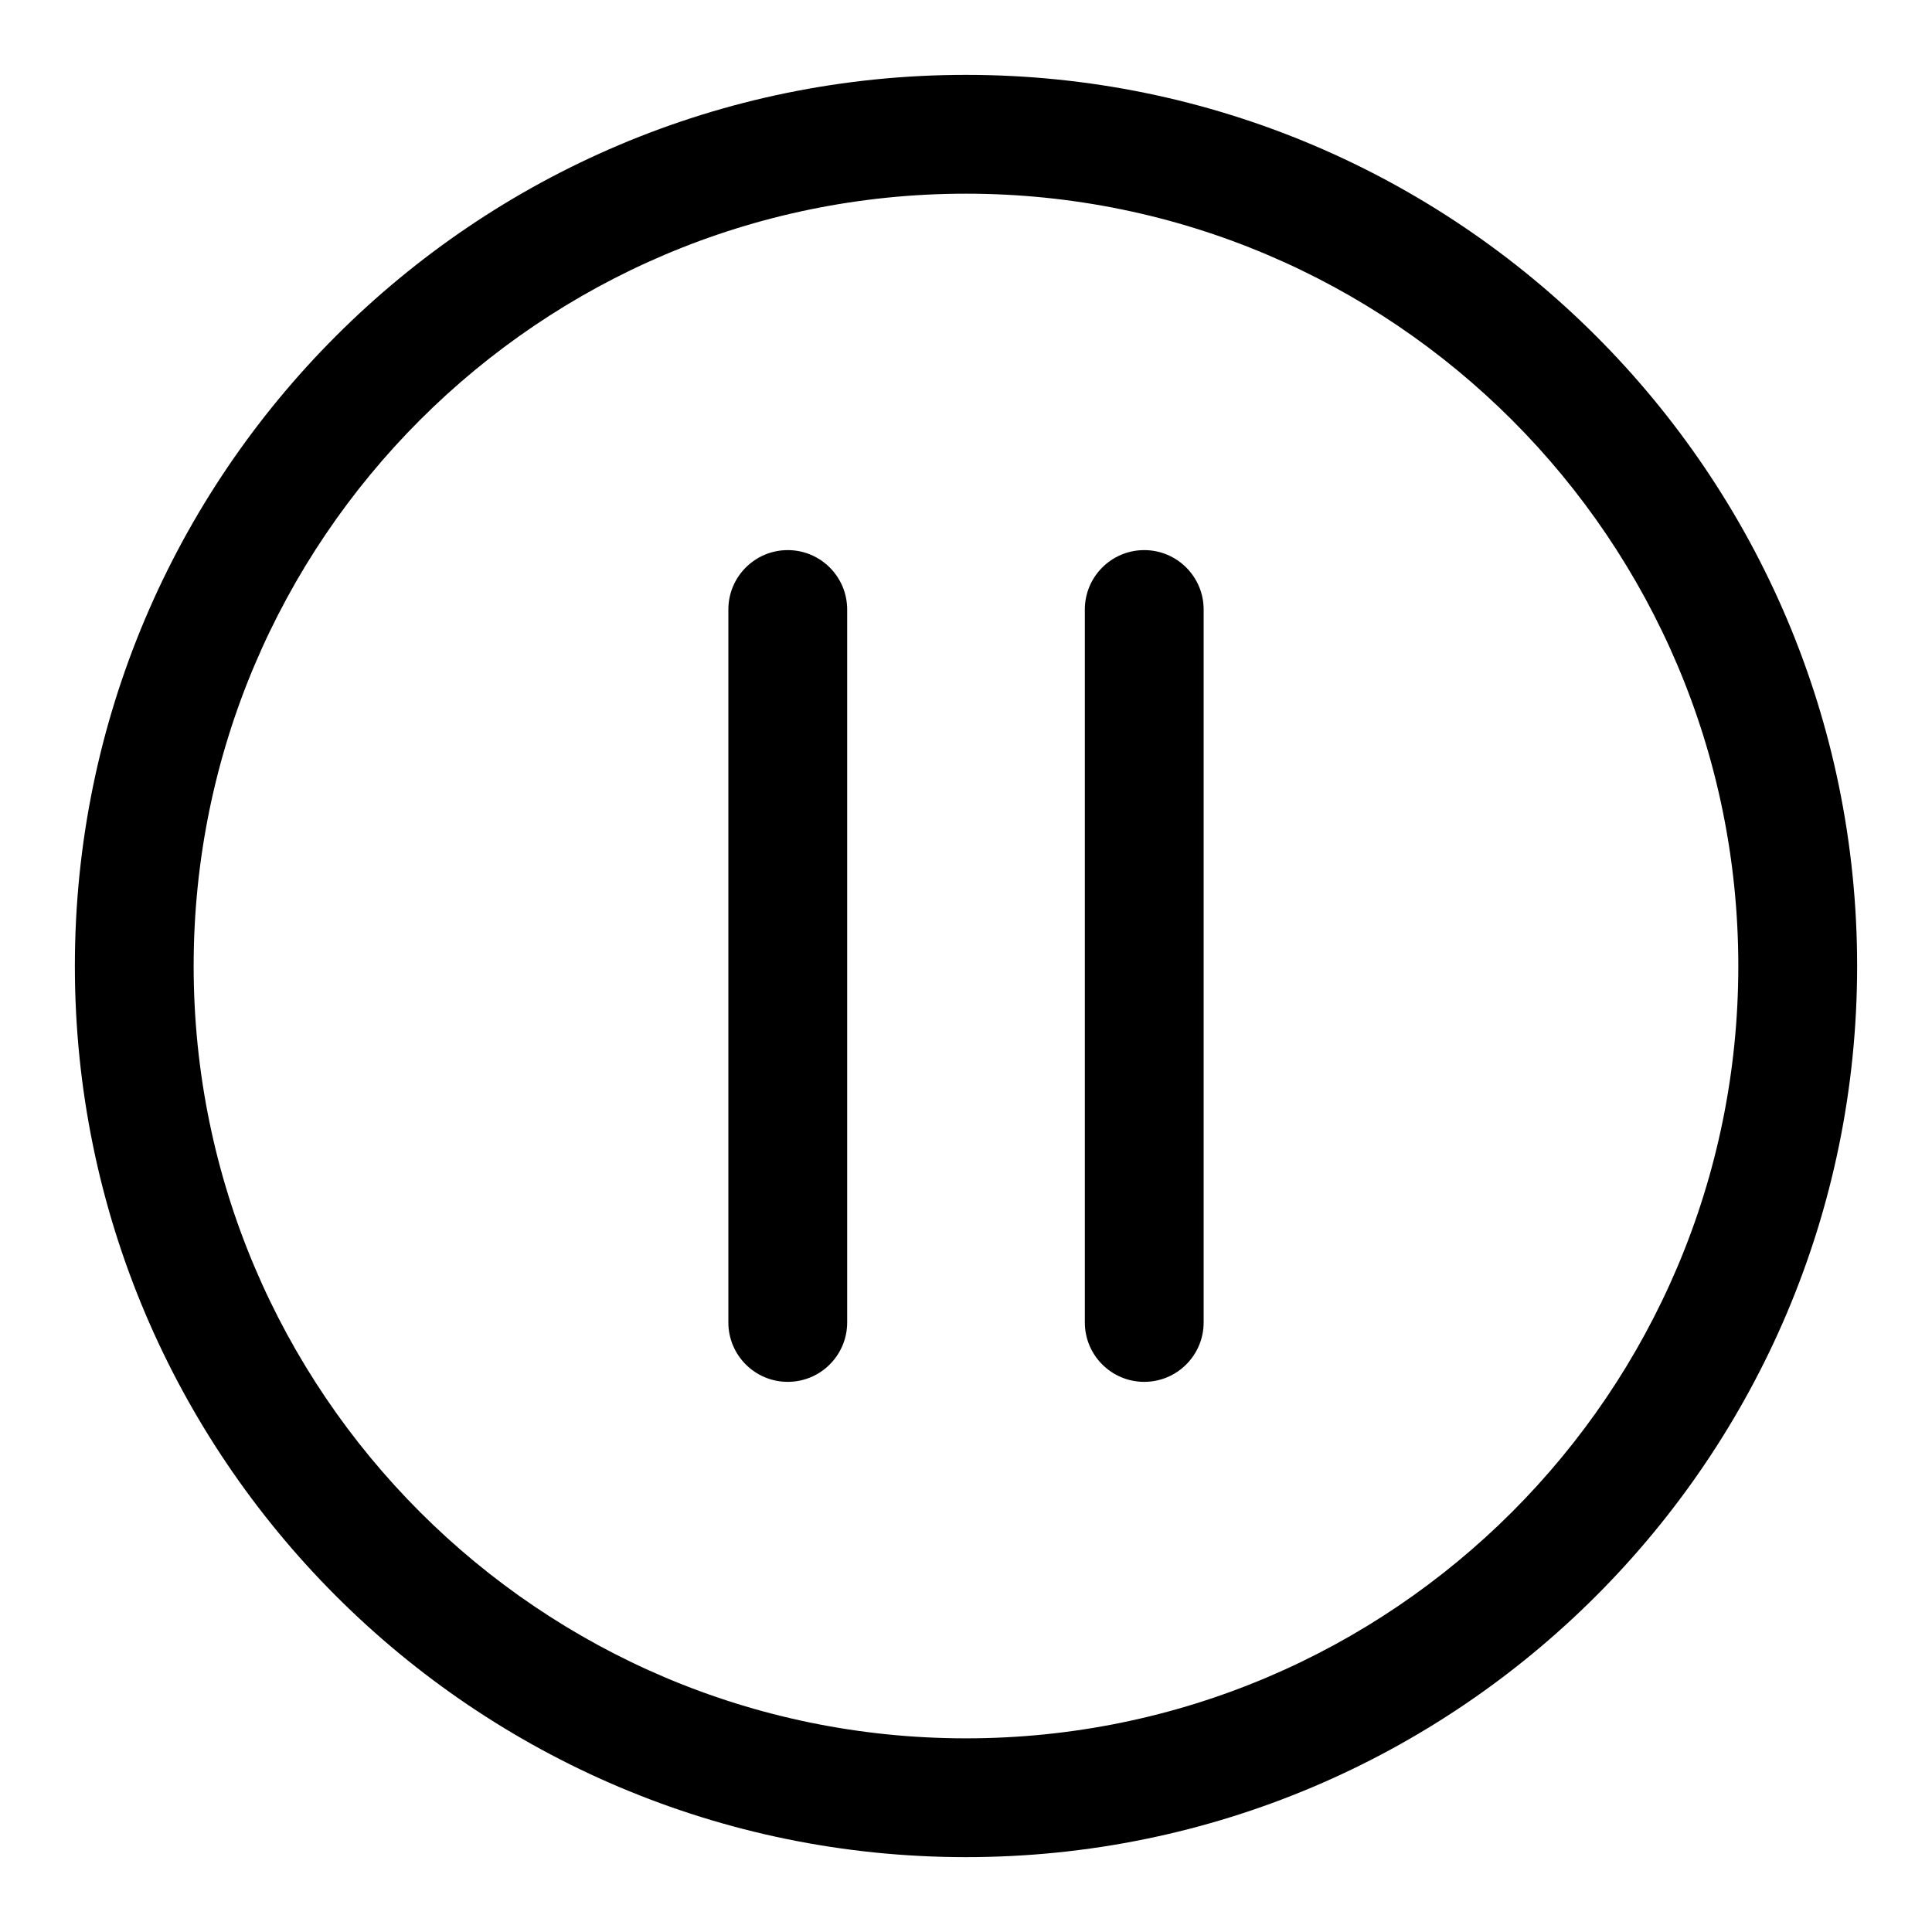
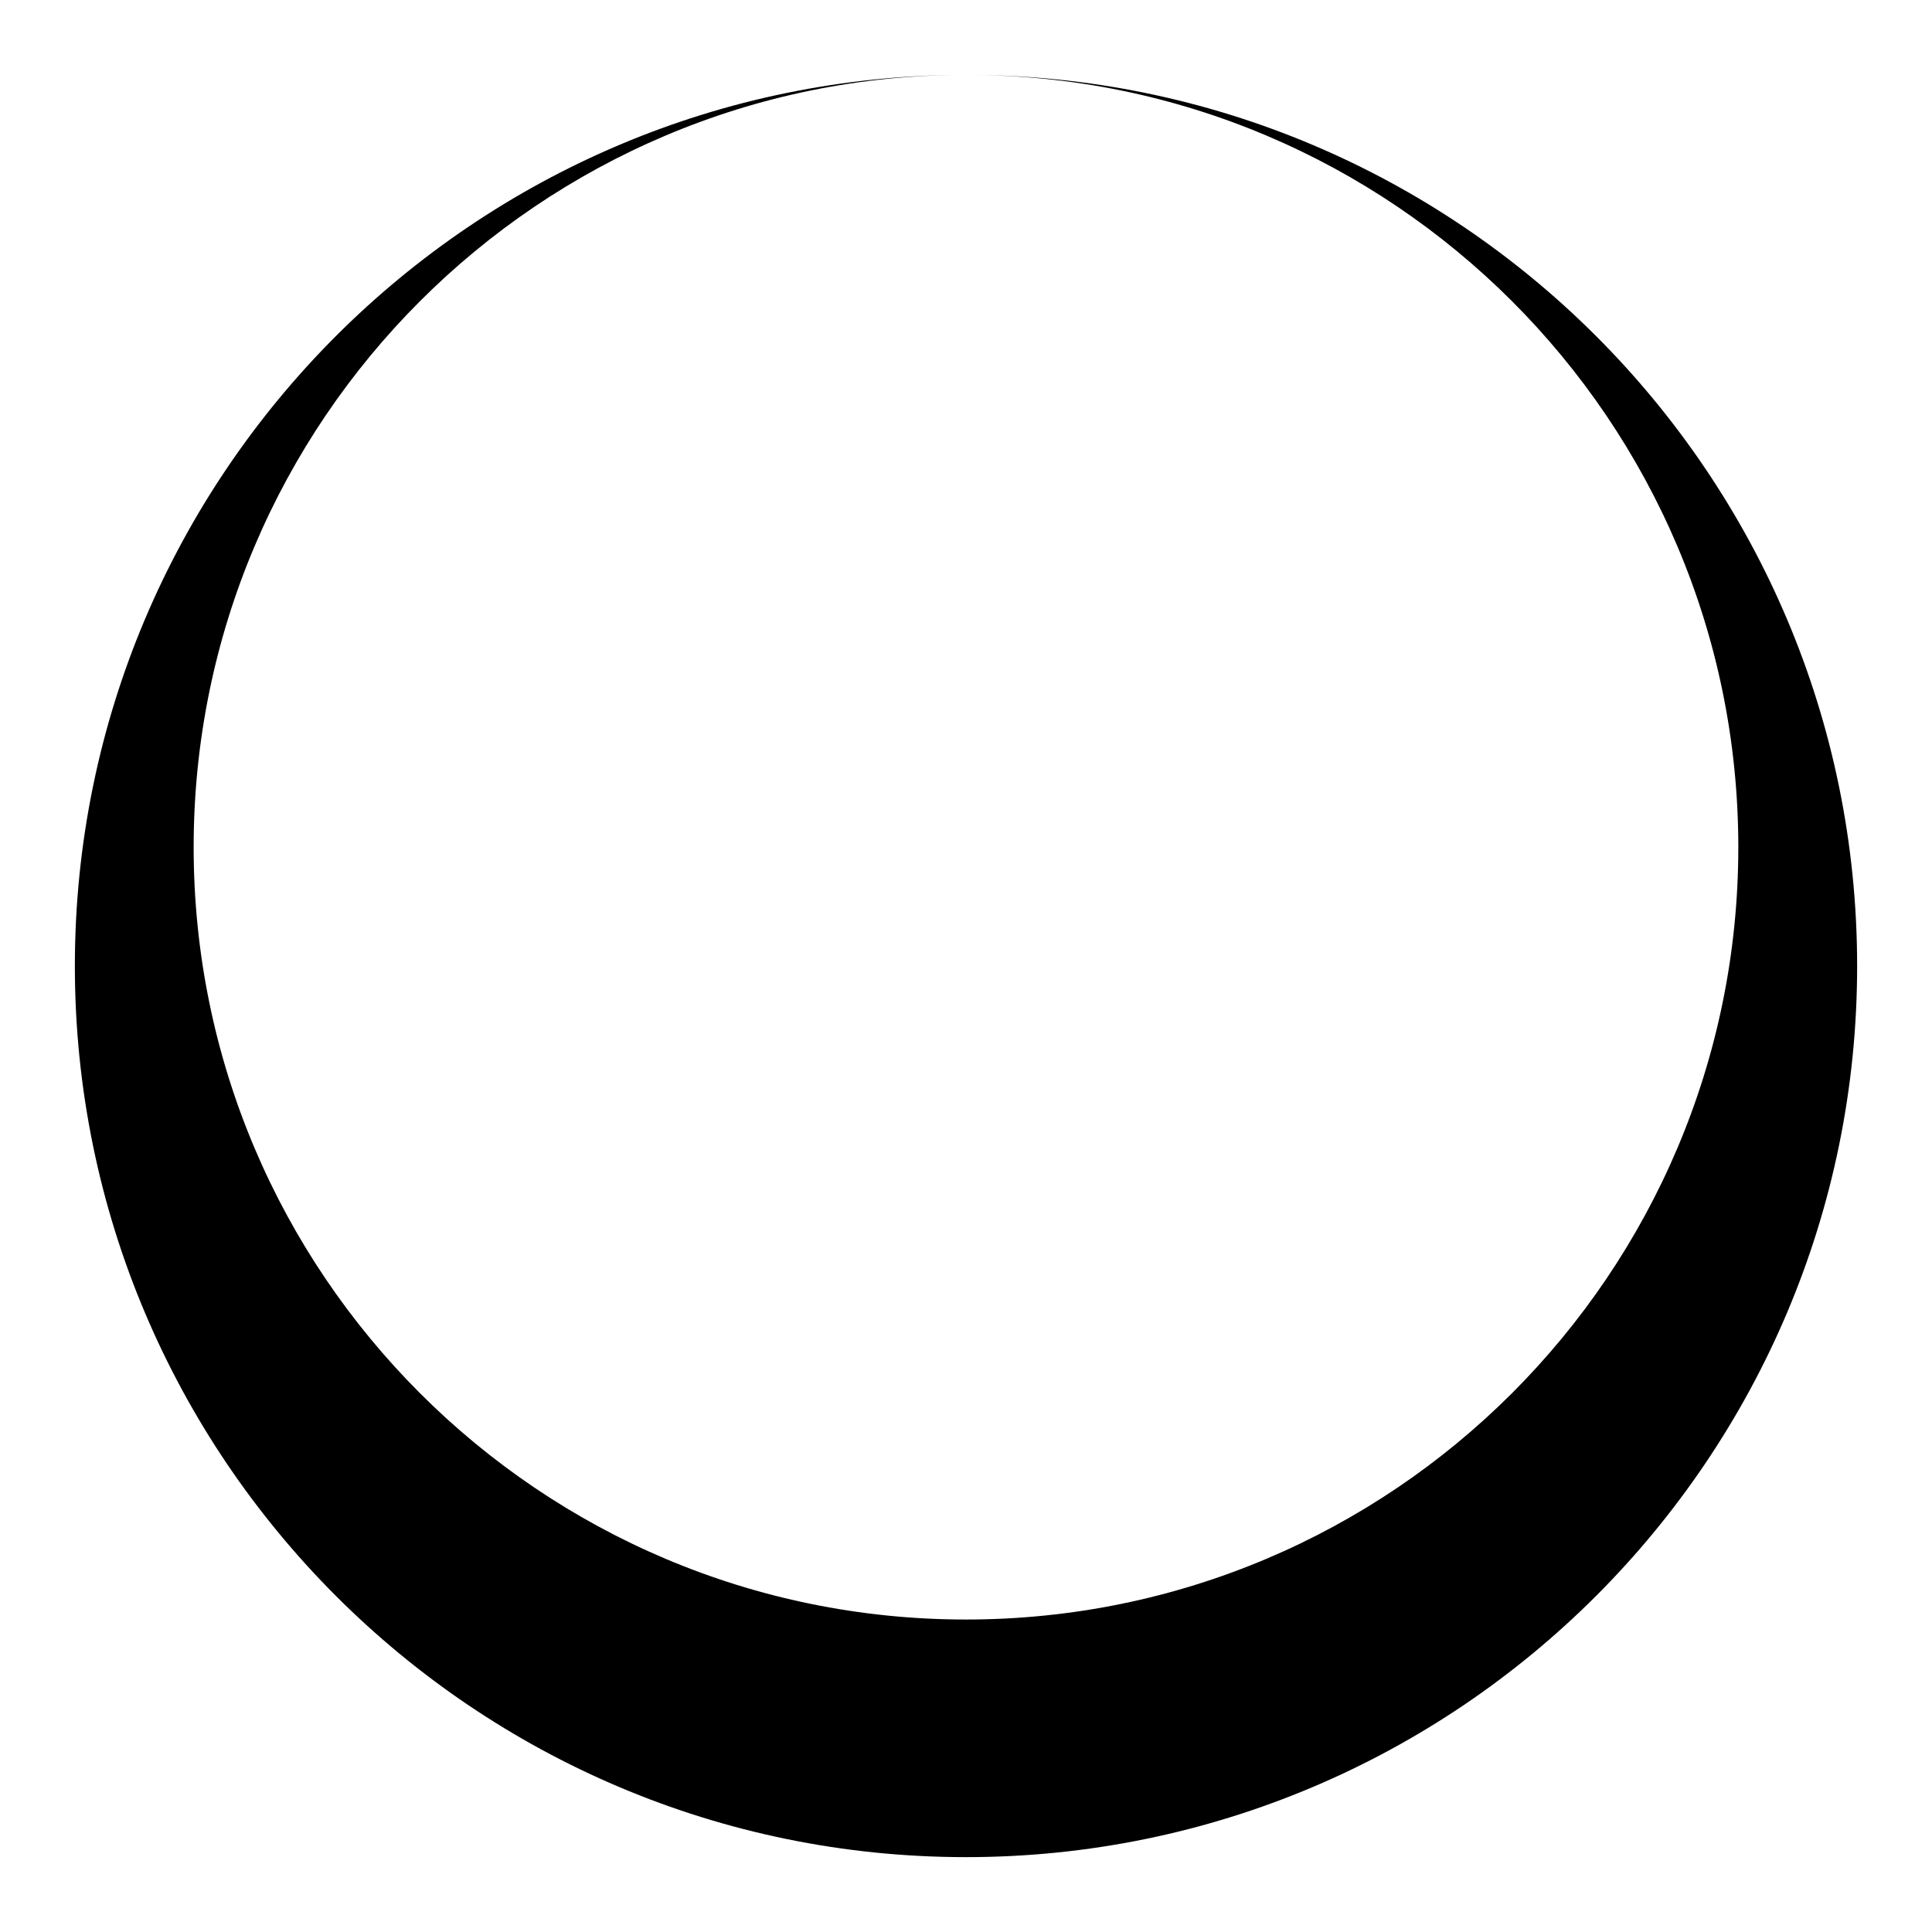
<svg xmlns="http://www.w3.org/2000/svg" fill="#000000" width="800px" height="800px" version="1.1" viewBox="144 144 512 512">
  <g fill-rule="evenodd">
-     <path d="m400 163.84c-130.35 0-236.16 105.82-236.16 236.16 0 130.34 105.82 236.16 236.16 236.16 130.34 0 236.16-105.82 236.16-236.16 0-130.35-105.82-236.16-236.16-236.16zm0 31.488c112.96 0 204.67 91.711 204.67 204.68 0 112.96-91.711 204.67-204.67 204.67-112.96 0-204.68-91.711-204.68-204.67 0-112.96 91.711-204.68 204.68-204.68z" />
-     <path d="m368.51 494.46v-188.93c0-8.691-7.055-15.746-15.746-15.746s-15.742 7.055-15.742 15.746v188.93c0 8.691 7.051 15.746 15.742 15.746s15.746-7.055 15.746-15.746z" />
-     <path d="m462.98 494.46v-188.93c0-8.691-7.055-15.746-15.746-15.746-8.691 0-15.742 7.055-15.742 15.746v188.93c0 8.691 7.051 15.746 15.742 15.746 8.691 0 15.746-7.055 15.746-15.746z" />
+     <path d="m400 163.84c-130.35 0-236.16 105.82-236.16 236.16 0 130.34 105.82 236.16 236.16 236.16 130.34 0 236.16-105.82 236.16-236.16 0-130.35-105.82-236.16-236.16-236.16zc112.96 0 204.67 91.711 204.67 204.68 0 112.96-91.711 204.67-204.67 204.67-112.96 0-204.68-91.711-204.68-204.67 0-112.96 91.711-204.68 204.68-204.68z" />
  </g>
</svg>